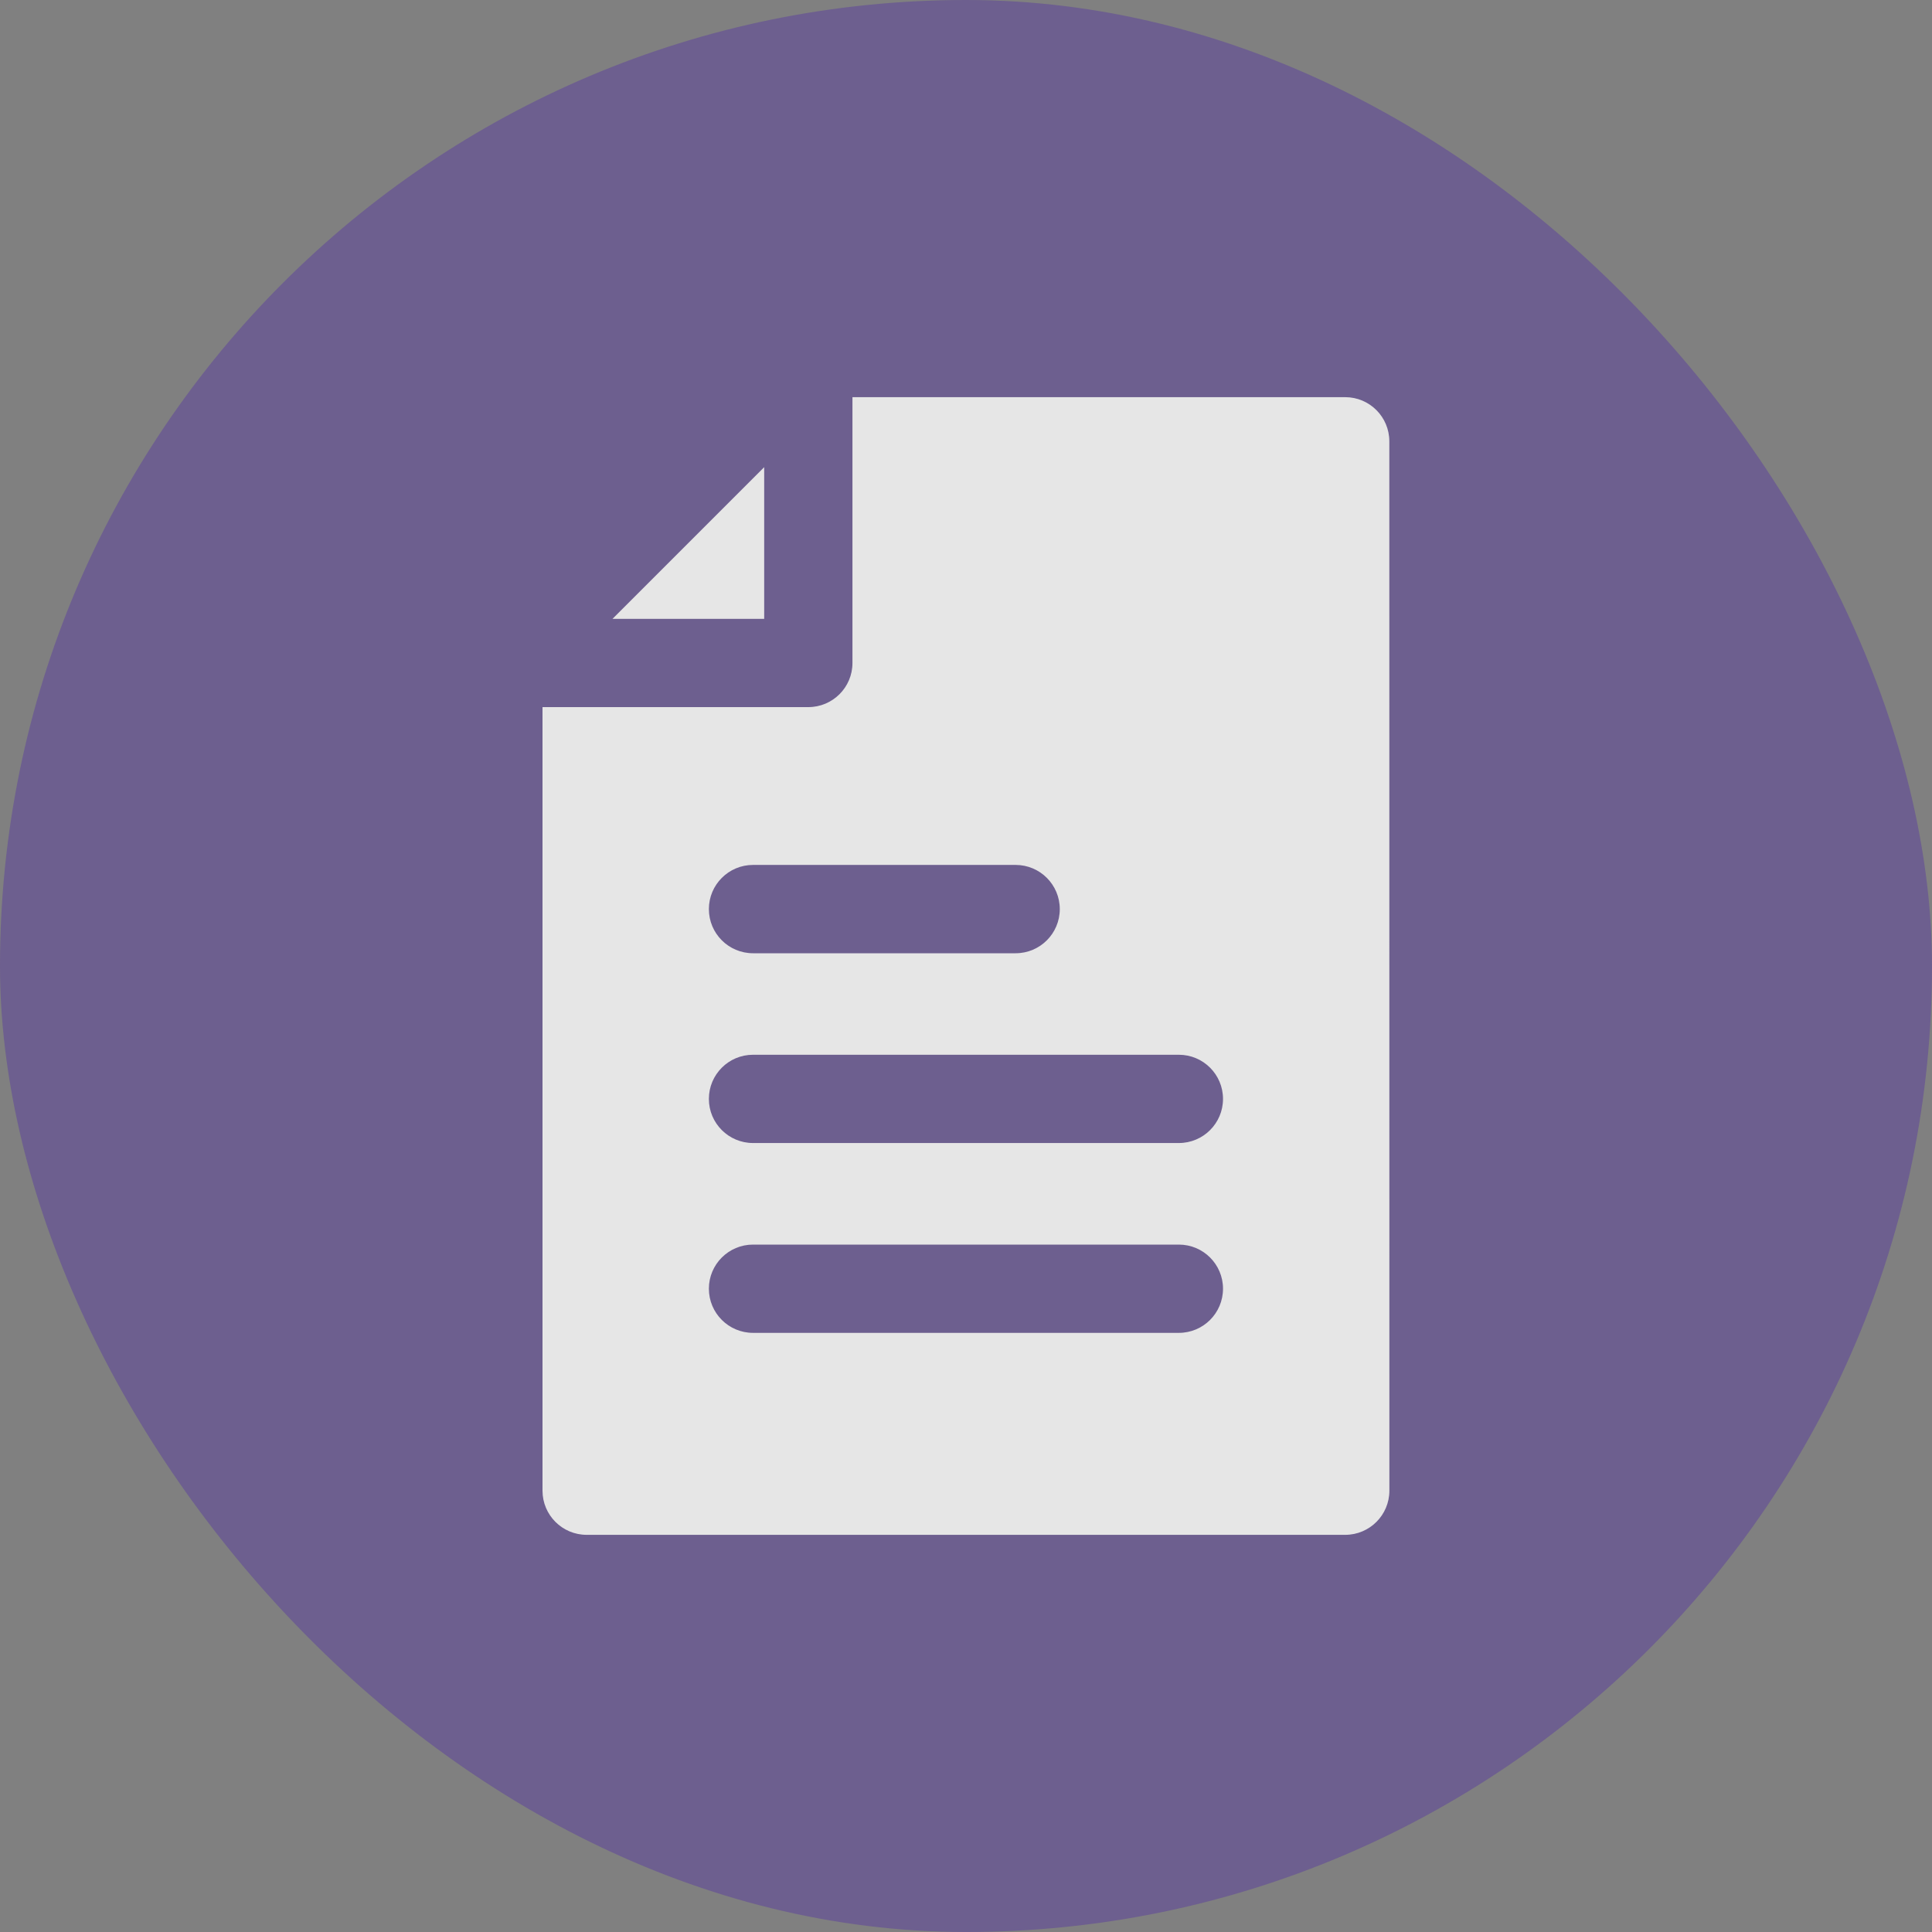
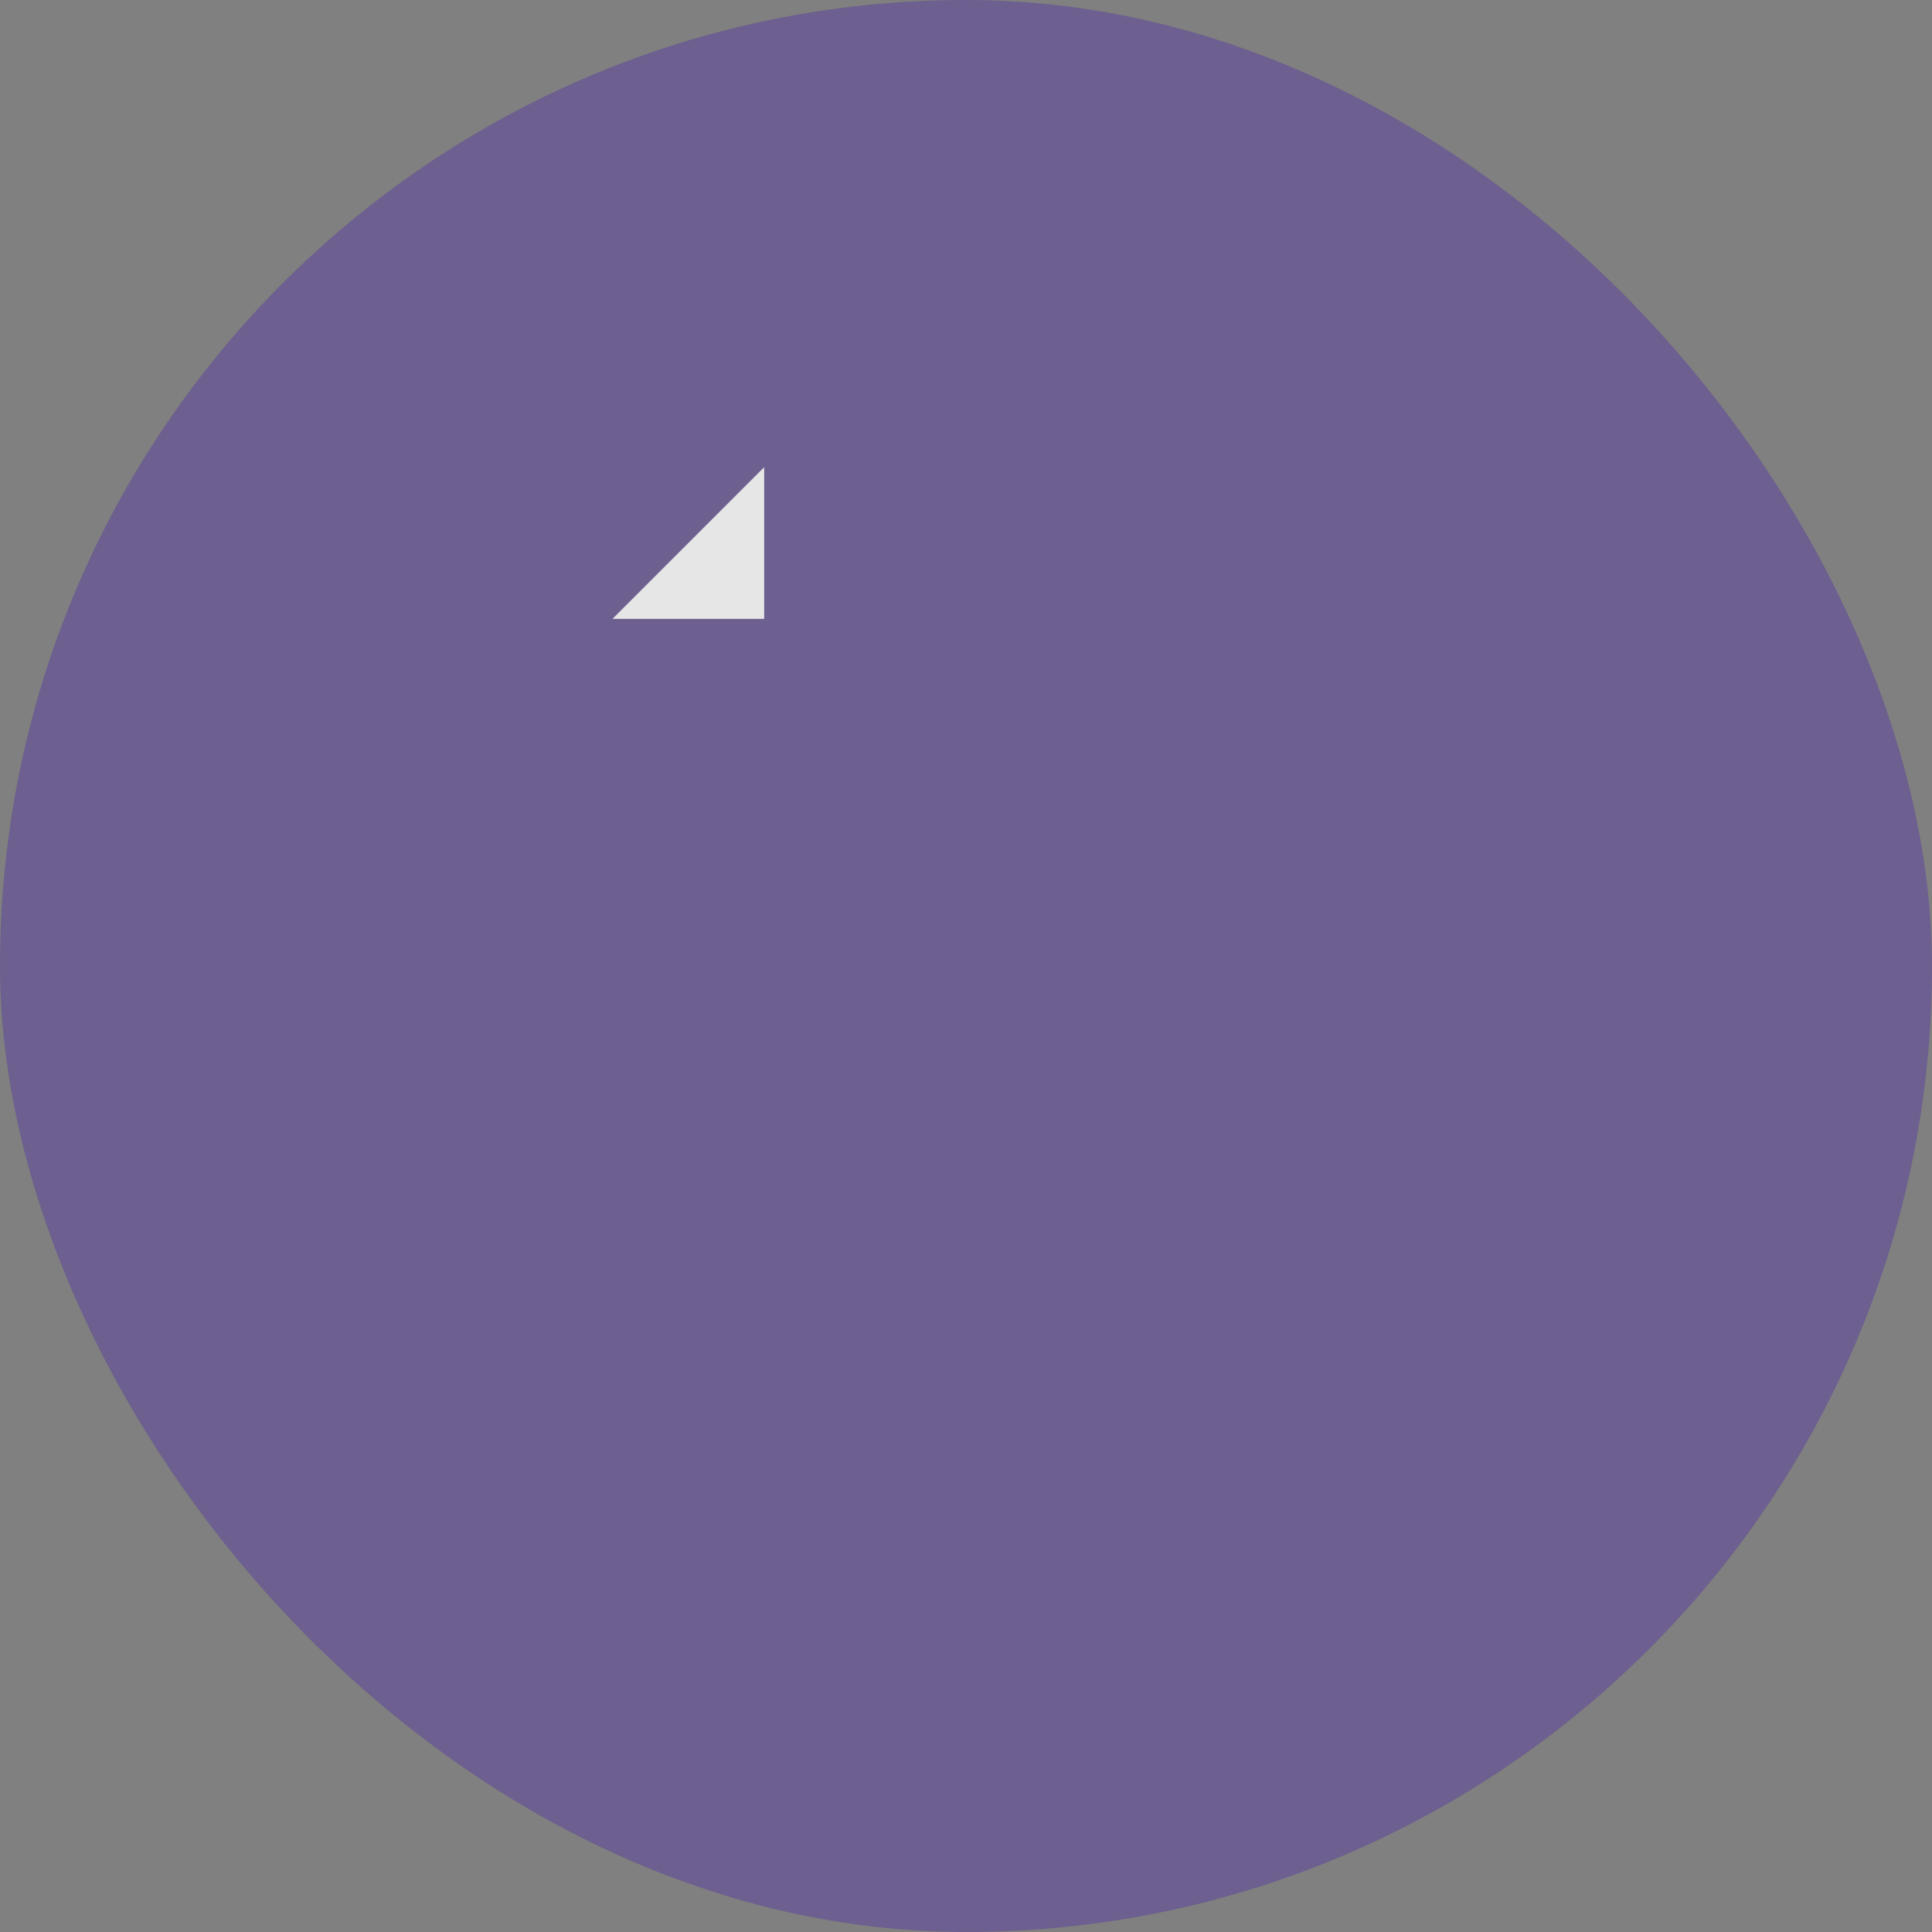
<svg xmlns="http://www.w3.org/2000/svg" width="35" height="35" viewBox="0 0 35 35" fill="none">
  <rect x="0" y="0" width="35" height="35" fill="#808080" stroke="none" />
  <g opacity="0.8">
    <rect width="35" height="35" rx="17.5" fill="#593B9E" fill-opacity="0.6" />
    <path d="M13.844 8.463L11.096 11.211H13.844V8.463Z" fill="white" />
-     <path d="M15.443 7.195V12.011C15.443 12.452 15.085 12.81 14.643 12.81H9.828V27.005C9.828 27.447 10.186 27.805 10.628 27.805H24.37C24.811 27.805 25.17 27.447 25.17 27.005L25.169 7.995C25.169 7.553 24.811 7.195 24.37 7.195H15.443ZM13.642 15.669H18.399C18.841 15.669 19.199 16.028 19.199 16.469C19.199 16.911 18.841 17.269 18.399 17.269H13.642C13.2 17.269 12.842 16.911 12.842 16.469C12.842 16.028 13.2 15.669 13.642 15.669ZM21.356 24.146H13.642C13.2 24.146 12.842 23.788 12.842 23.346C12.842 22.905 13.2 22.547 13.642 22.547H21.356C21.798 22.547 22.156 22.905 22.156 23.346C22.156 23.788 21.798 24.146 21.356 24.146H21.356ZM21.356 20.707H13.642C13.2 20.707 12.842 20.349 12.842 19.908C12.842 19.466 13.2 19.108 13.642 19.108H21.356C21.798 19.108 22.156 19.466 22.156 19.908C22.156 20.349 21.798 20.707 21.356 20.707H21.356Z" fill="white" />
  </g>
</svg>